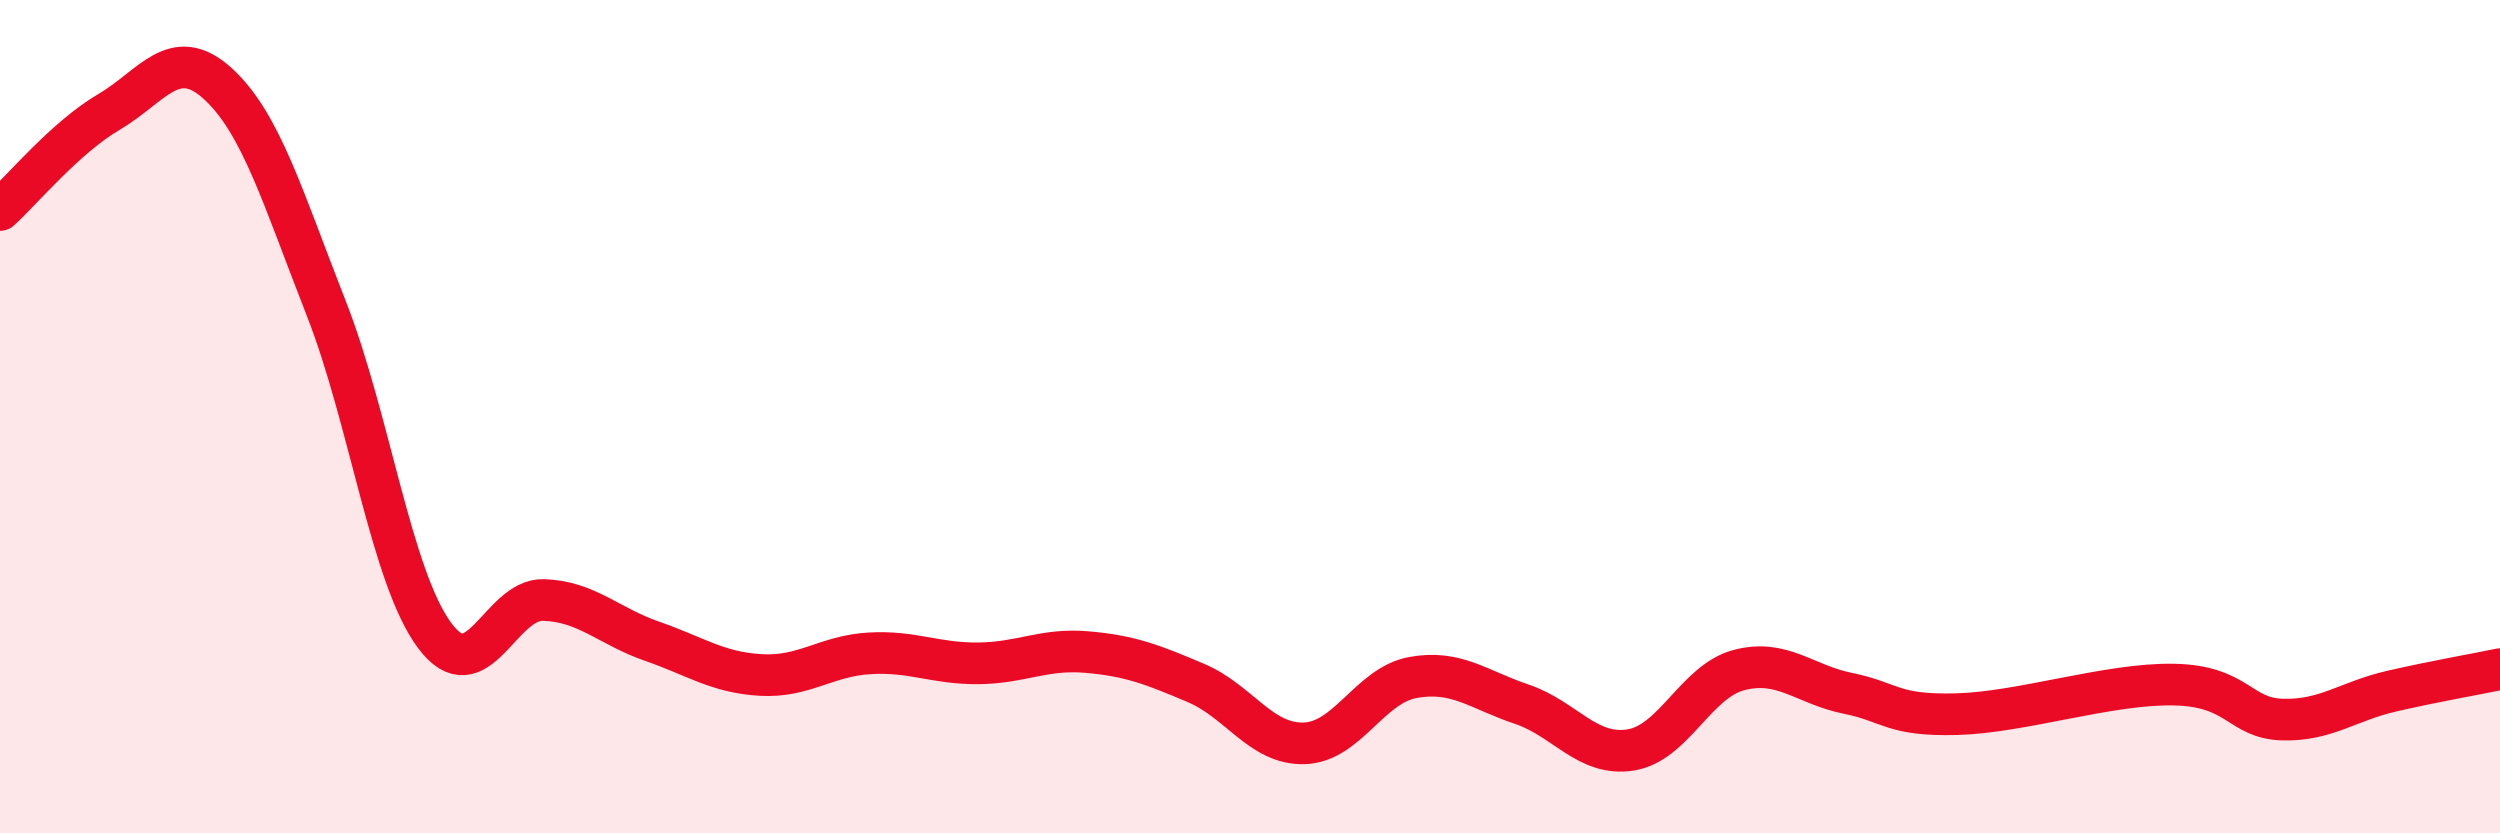
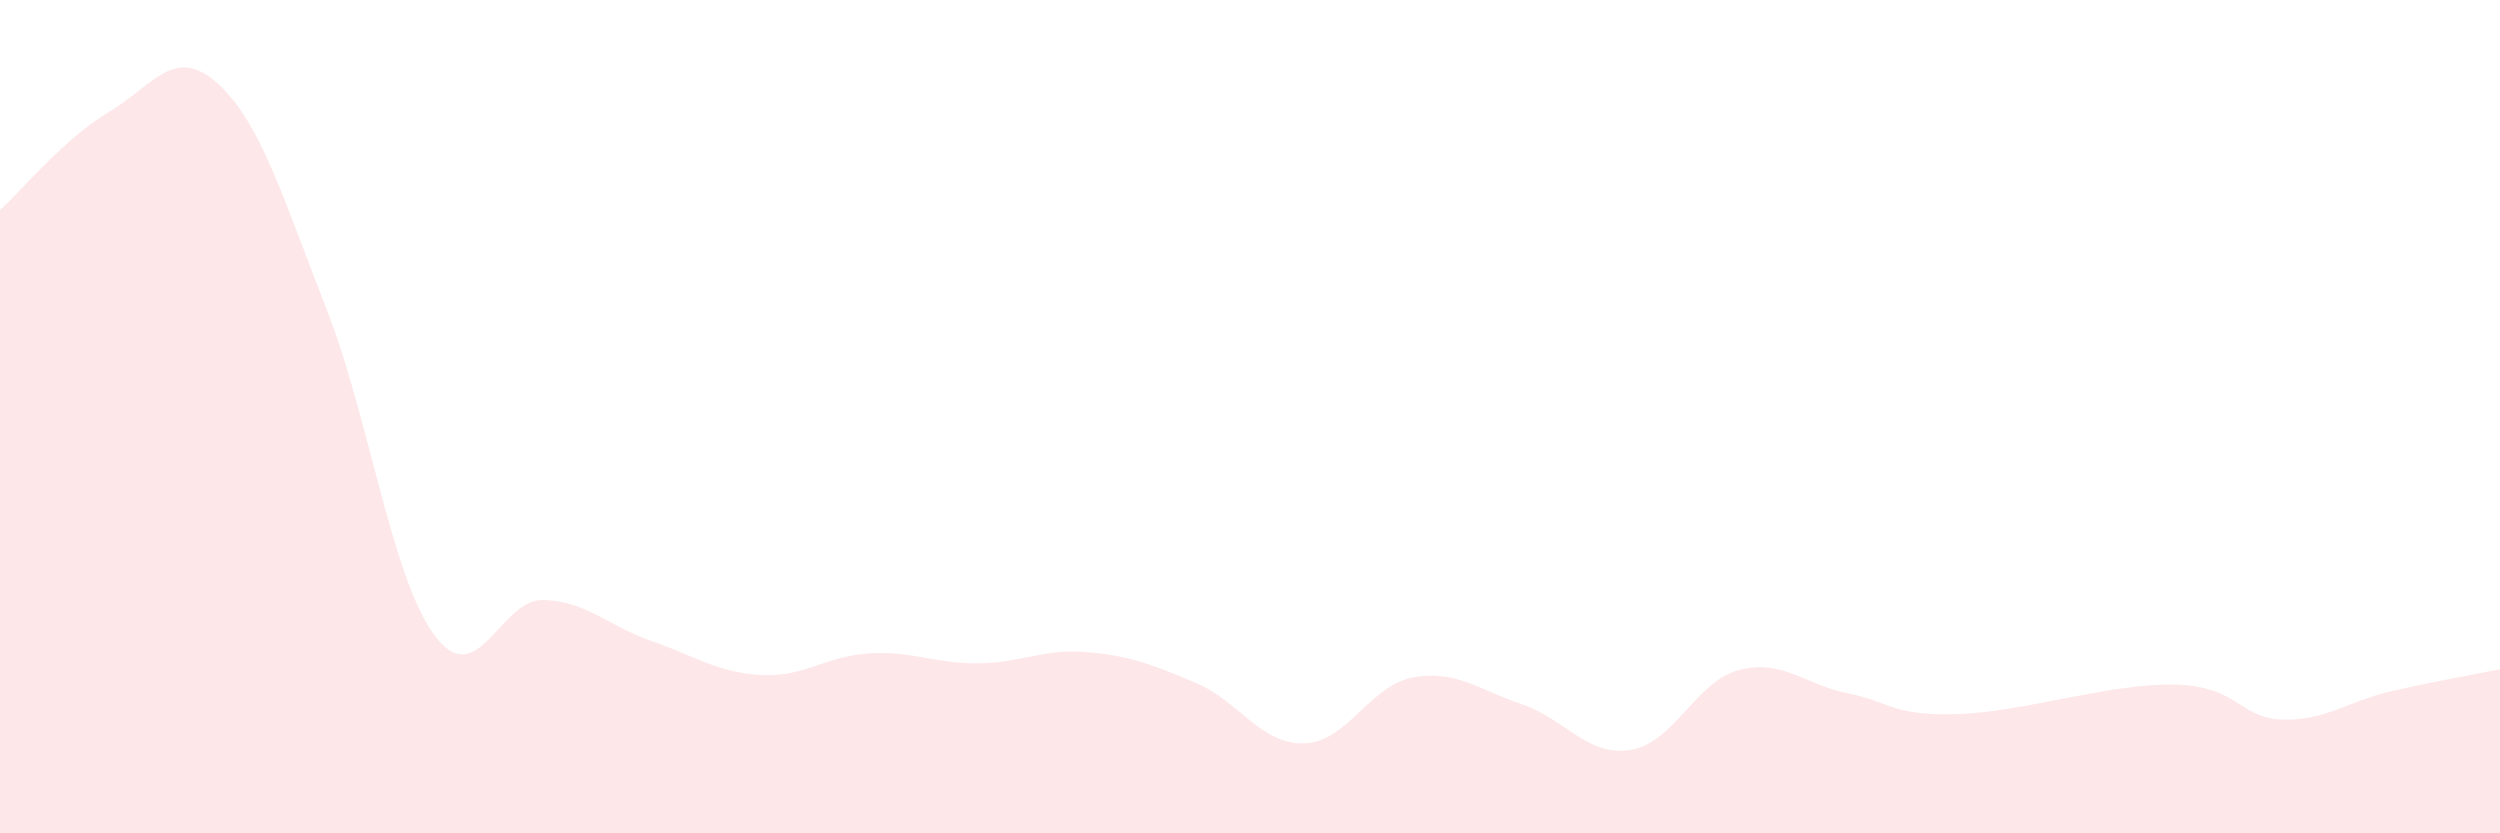
<svg xmlns="http://www.w3.org/2000/svg" width="60" height="20" viewBox="0 0 60 20">
  <path d="M 0,5.04 C 0.52,4.57 1.57,3.3 2.61,2.69 C 3.65,2.08 4.18,1.06 5.22,2 C 6.26,2.94 6.79,4.75 7.83,7.4 C 8.87,10.05 9.39,13.85 10.43,15.25 C 11.47,16.65 12,14.37 13.04,14.4 C 14.08,14.43 14.61,15.03 15.65,15.39 C 16.69,15.75 17.22,16.14 18.26,16.2 C 19.3,16.26 19.83,15.74 20.87,15.68 C 21.91,15.62 22.44,15.93 23.48,15.92 C 24.52,15.91 25.05,15.56 26.09,15.65 C 27.13,15.74 27.66,15.95 28.7,16.39 C 29.74,16.83 30.26,17.87 31.3,17.84 C 32.34,17.81 32.87,16.45 33.91,16.26 C 34.95,16.07 35.48,16.55 36.52,16.9 C 37.56,17.25 38.09,18.16 39.13,18 C 40.17,17.84 40.7,16.35 41.74,16.08 C 42.78,15.81 43.31,16.43 44.35,16.64 C 45.39,16.85 45.4,17.18 46.96,17.14 C 48.52,17.1 50.61,16.4 52.17,16.43 C 53.73,16.46 53.74,17.24 54.78,17.27 C 55.82,17.3 56.35,16.83 57.39,16.59 C 58.43,16.35 59.48,16.17 60,16.06L60 20L0 20Z" fill="#EB0A25" opacity="0.1" stroke-linecap="round" stroke-linejoin="round" />
-   <path d="M 0,5.04 C 0.52,4.57 1.57,3.3 2.61,2.69 C 3.65,2.08 4.18,1.06 5.22,2 C 6.26,2.94 6.79,4.75 7.83,7.4 C 8.87,10.05 9.39,13.85 10.43,15.25 C 11.47,16.65 12,14.37 13.04,14.4 C 14.08,14.43 14.61,15.03 15.65,15.39 C 16.69,15.75 17.22,16.14 18.26,16.2 C 19.3,16.26 19.83,15.74 20.87,15.68 C 21.91,15.62 22.44,15.93 23.48,15.92 C 24.52,15.91 25.05,15.56 26.09,15.65 C 27.13,15.74 27.66,15.95 28.7,16.39 C 29.74,16.83 30.26,17.87 31.3,17.84 C 32.34,17.81 32.87,16.45 33.91,16.26 C 34.95,16.07 35.48,16.55 36.52,16.9 C 37.56,17.25 38.09,18.16 39.13,18 C 40.17,17.84 40.7,16.35 41.74,16.08 C 42.78,15.81 43.31,16.43 44.35,16.64 C 45.39,16.85 45.4,17.18 46.96,17.14 C 48.52,17.1 50.61,16.4 52.17,16.43 C 53.73,16.46 53.74,17.24 54.78,17.27 C 55.82,17.3 56.35,16.83 57.39,16.59 C 58.43,16.35 59.48,16.17 60,16.06" stroke="#EB0A25" stroke-width="1" fill="none" stroke-linecap="round" stroke-linejoin="round" />
</svg>